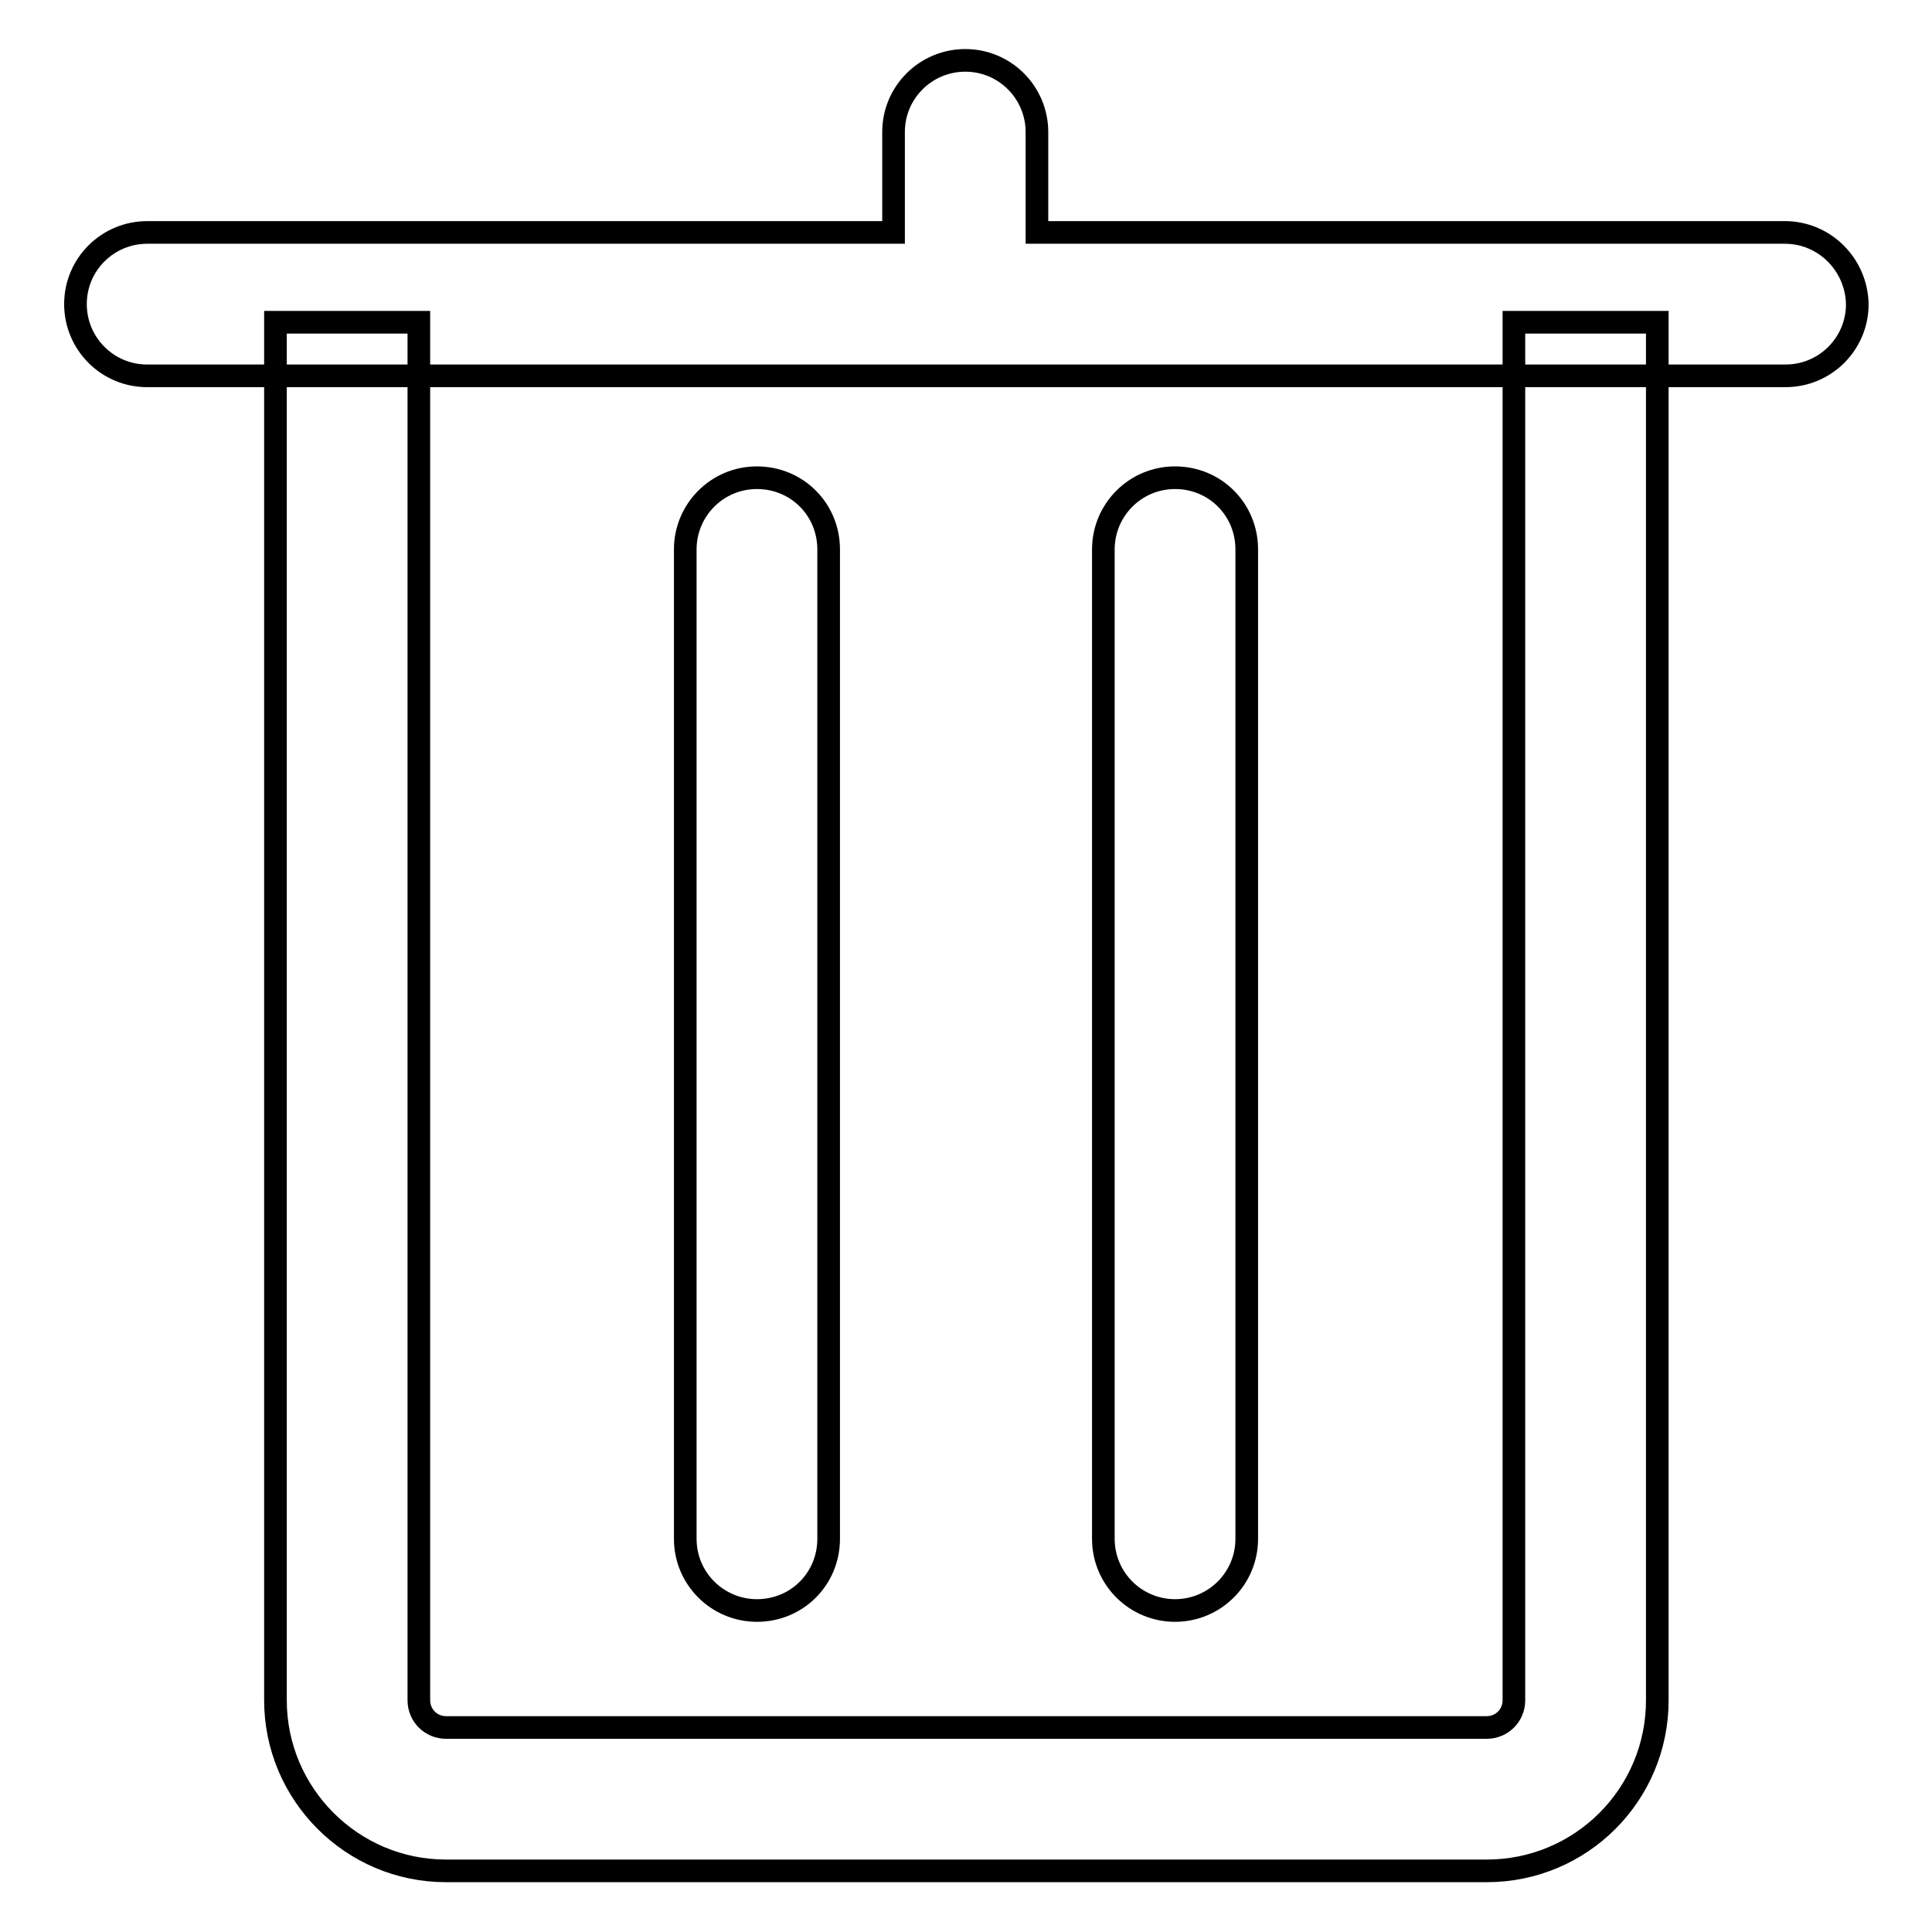
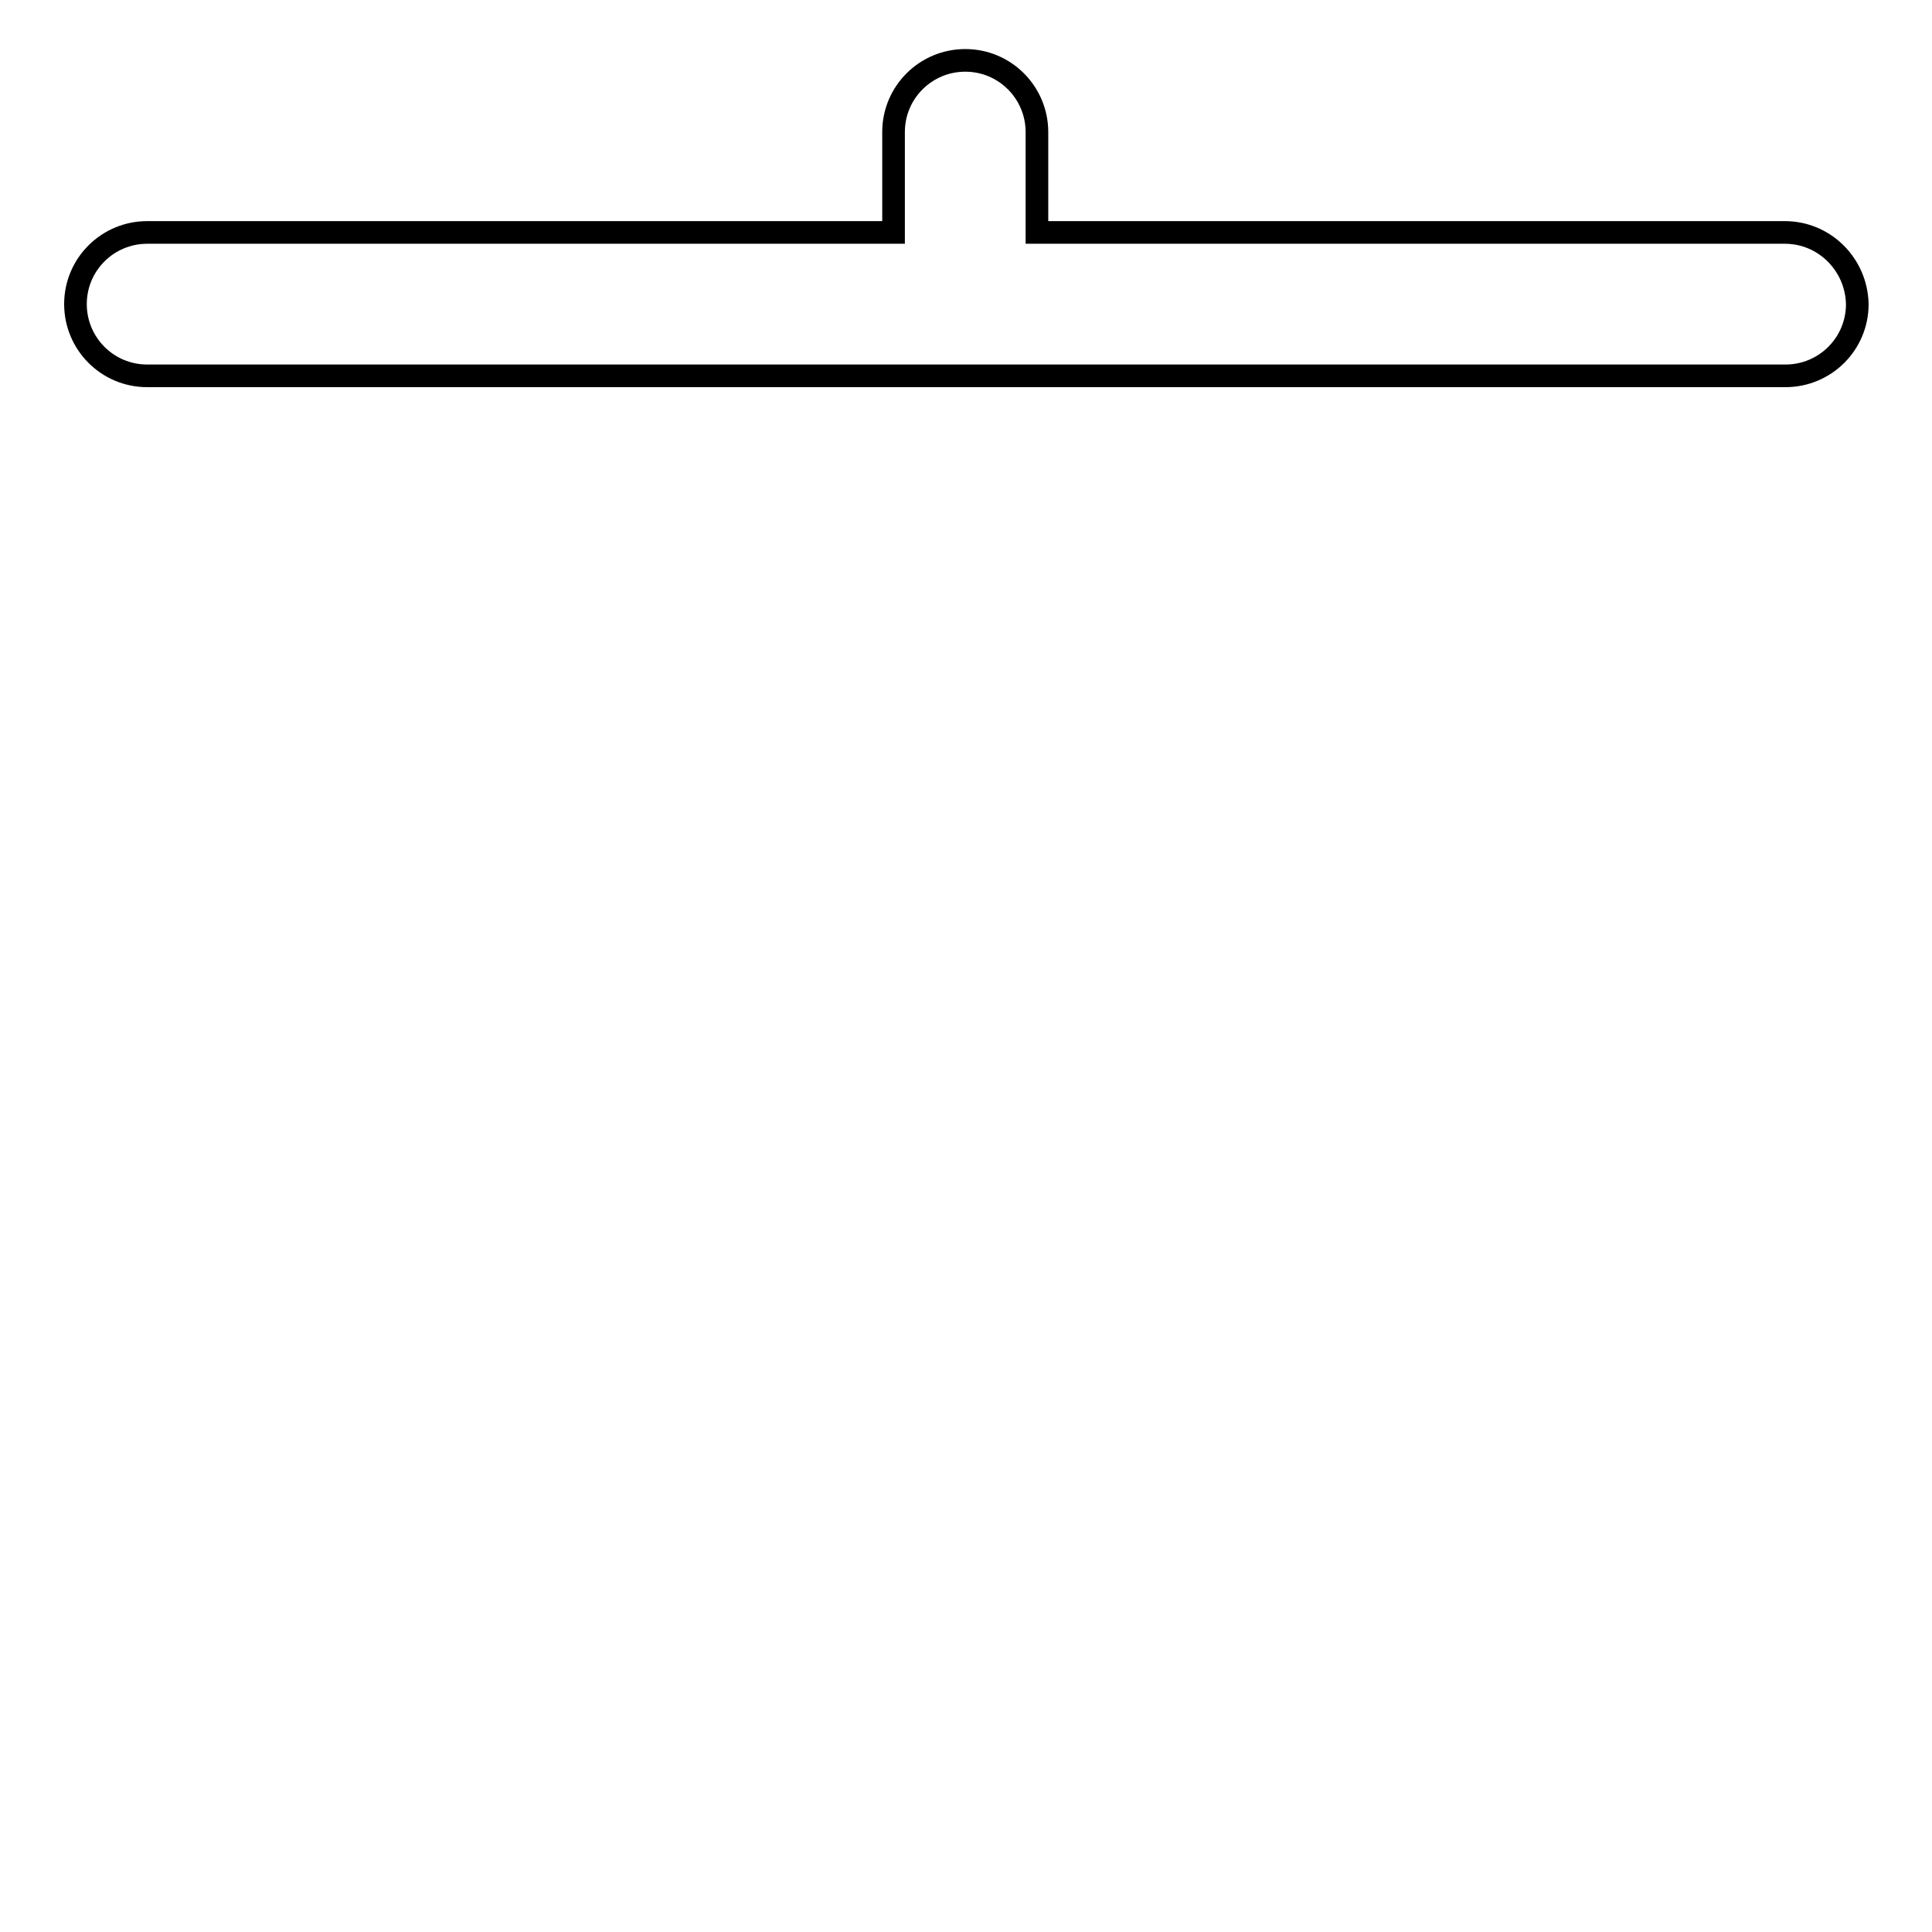
<svg xmlns="http://www.w3.org/2000/svg" version="1.1" x="0px" y="0px" viewBox="0 0 256 256" enable-background="new 0 0 256 256" xml:space="preserve">
  <g>
    <g>
-       <path stroke-width="3" fill-opacity="0" stroke="#000000" d="M200.6,42.7c0,0.1,0,0.2,0,0.3v182.3c0,2-1.6,3.6-3.6,3.6H59.1c-2,0-3.6-1.6-3.6-3.6V43c0-0.1,0-0.2,0-0.3h-19c0,0.1,0,0.2,0,0.3v182.3c0,12.4,10.1,22.6,22.6,22.6H197c12.5,0,22.6-10.1,22.6-22.6V43c0-0.1,0-0.2,0-0.3H200.6L200.6,42.7z" />
-       <path stroke-width="3" fill-opacity="0" stroke="#000000" d="M100.3,213.4c-5.2,0-9.5-4.2-9.5-9.5V72.8c0-5.2,4.2-9.5,9.5-9.5s9.5,4.2,9.5,9.5v131.1C109.8,209.2,105.6,213.4,100.3,213.4z" />
-       <path stroke-width="3" fill-opacity="0" stroke="#000000" d="M155.7,213.4c-5.2,0-9.5-4.2-9.5-9.5V72.8c0-5.2,4.2-9.5,9.5-9.5s9.5,4.2,9.5,9.5v131.1C165.2,209.2,160.9,213.4,155.7,213.4z" />
      <path stroke-width="3" fill-opacity="0" stroke="#000000" d="M236.5,30.8h-99.1V17.5c0-5.2-4.2-9.5-9.5-9.5c-5.2,0-9.5,4.2-9.5,9.5v13.3H19.5c-5.2,0-9.5,4.2-9.5,9.5c0,5.2,4.2,9.5,9.5,9.5h217.1c5.2,0,9.5-4.2,9.5-9.5C246,35.1,241.8,30.8,236.5,30.8z" />
    </g>
  </g>
</svg>